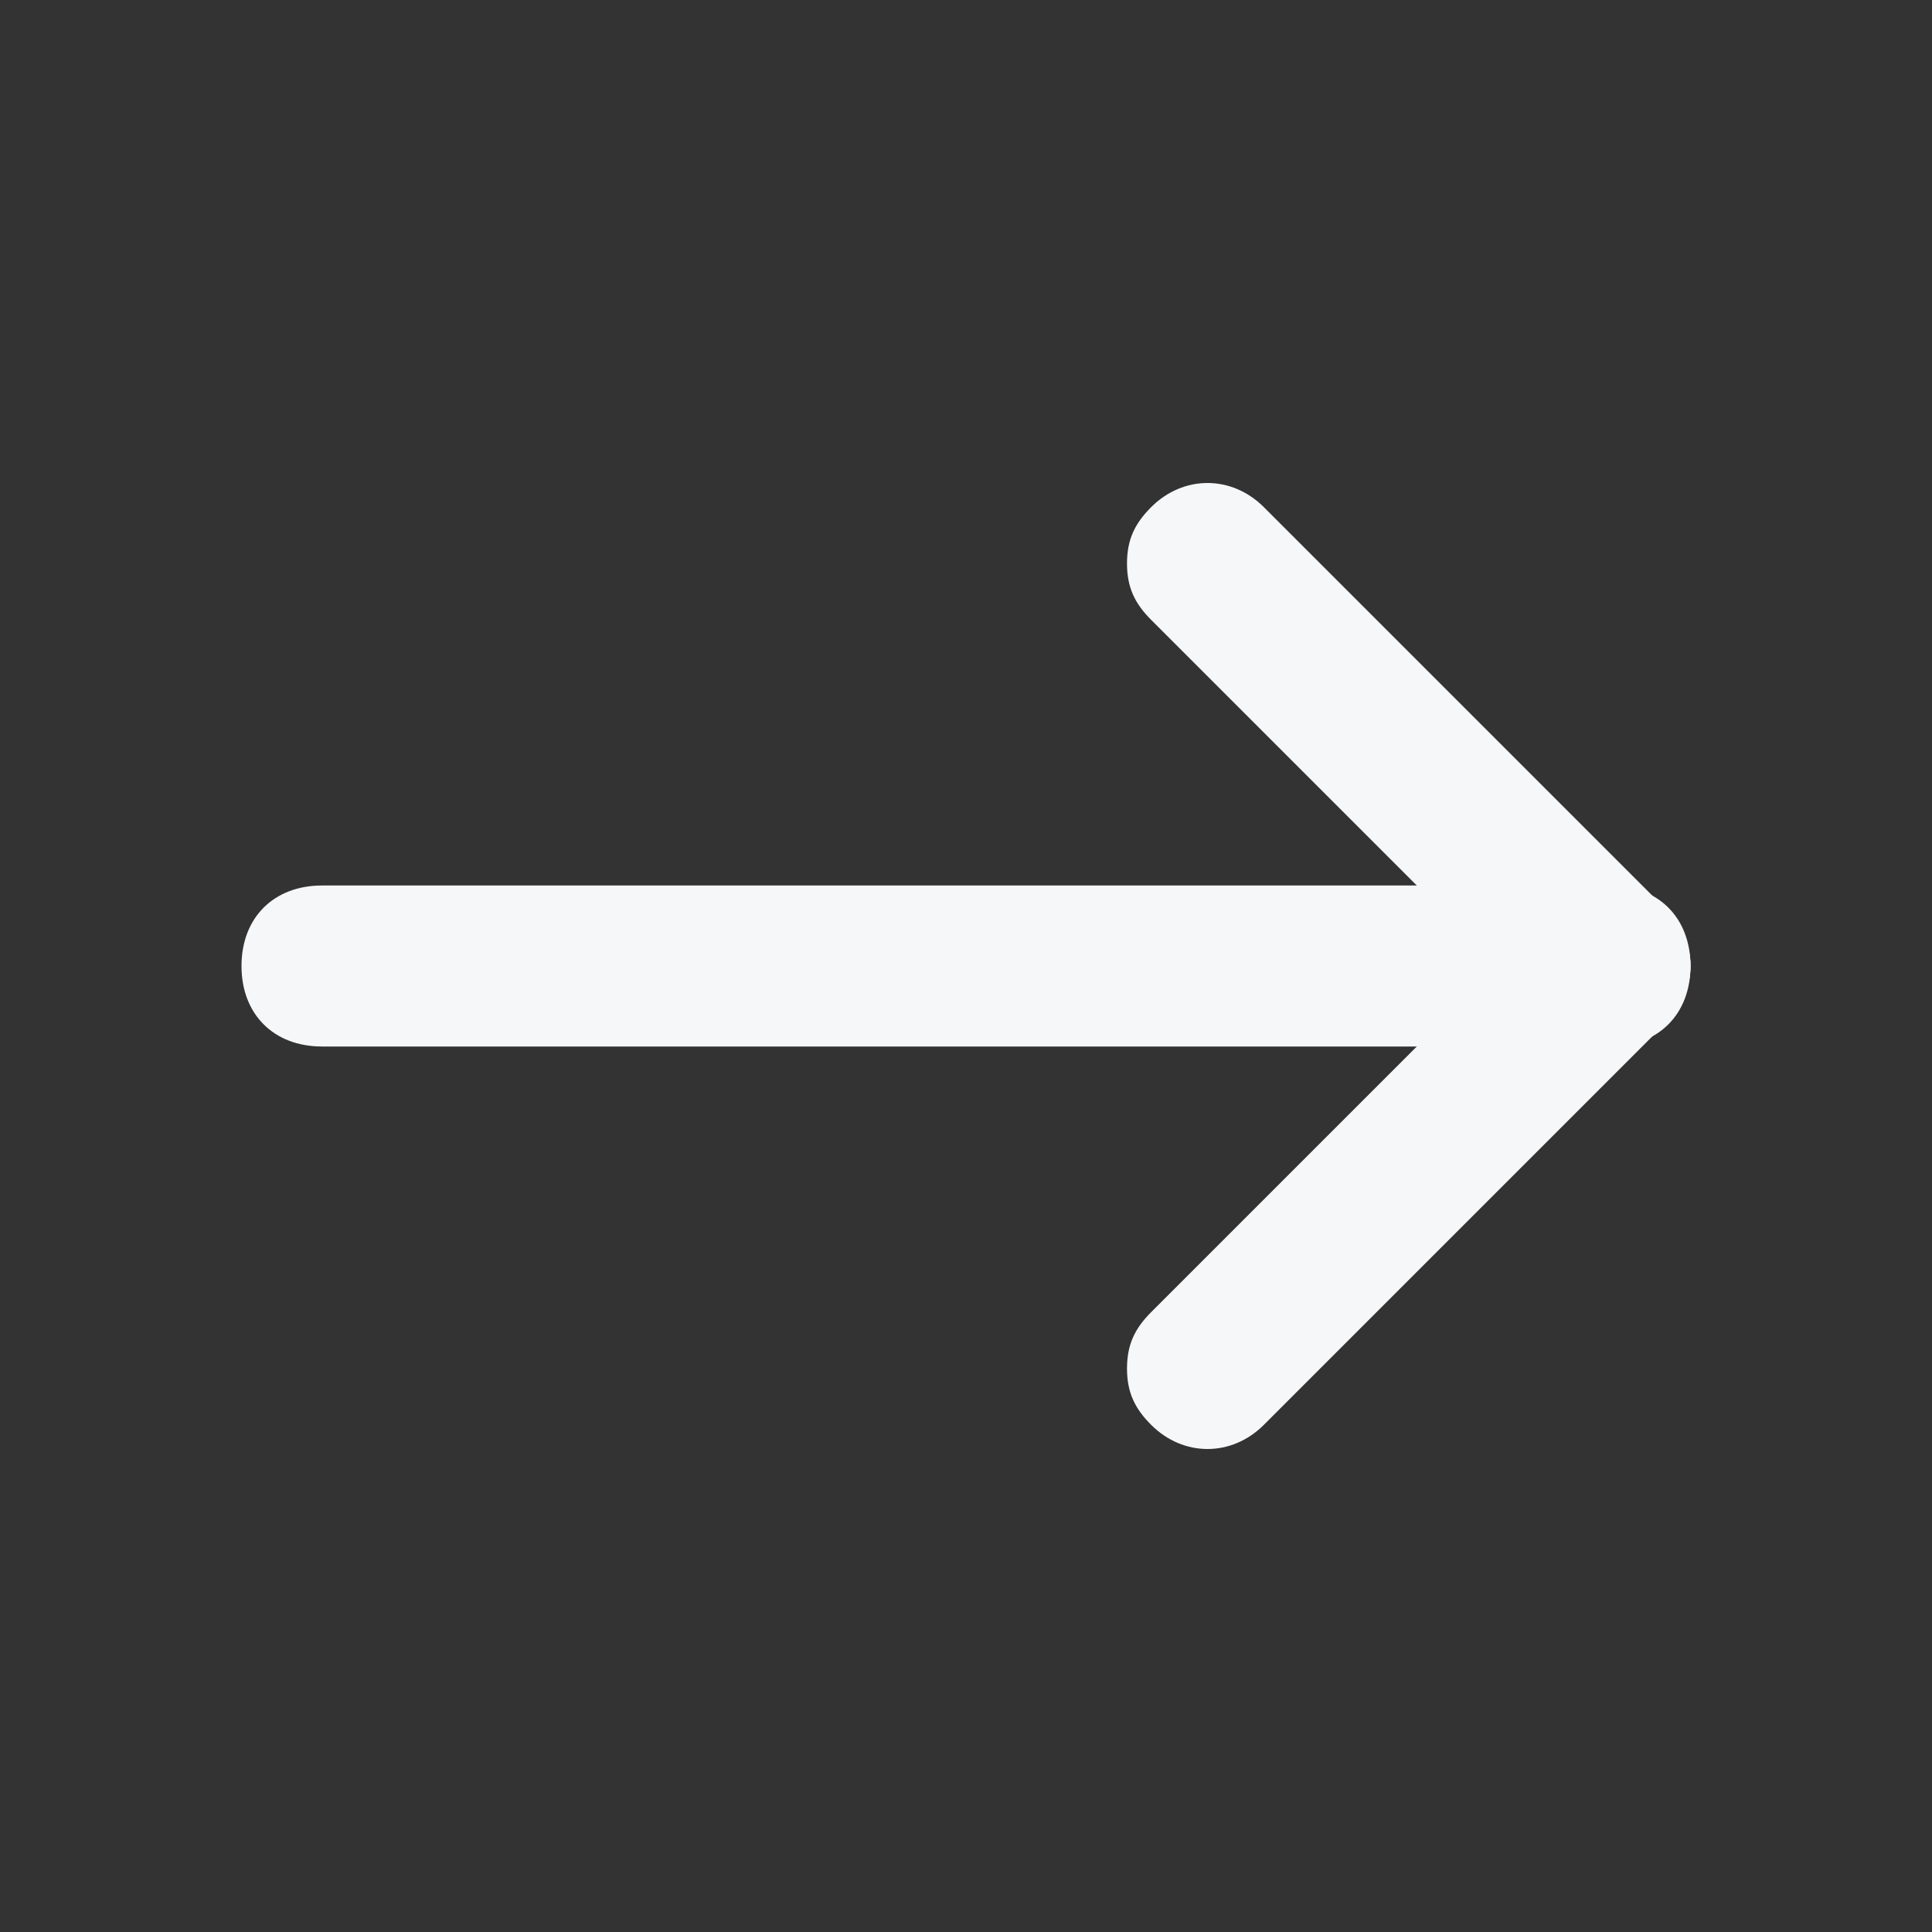
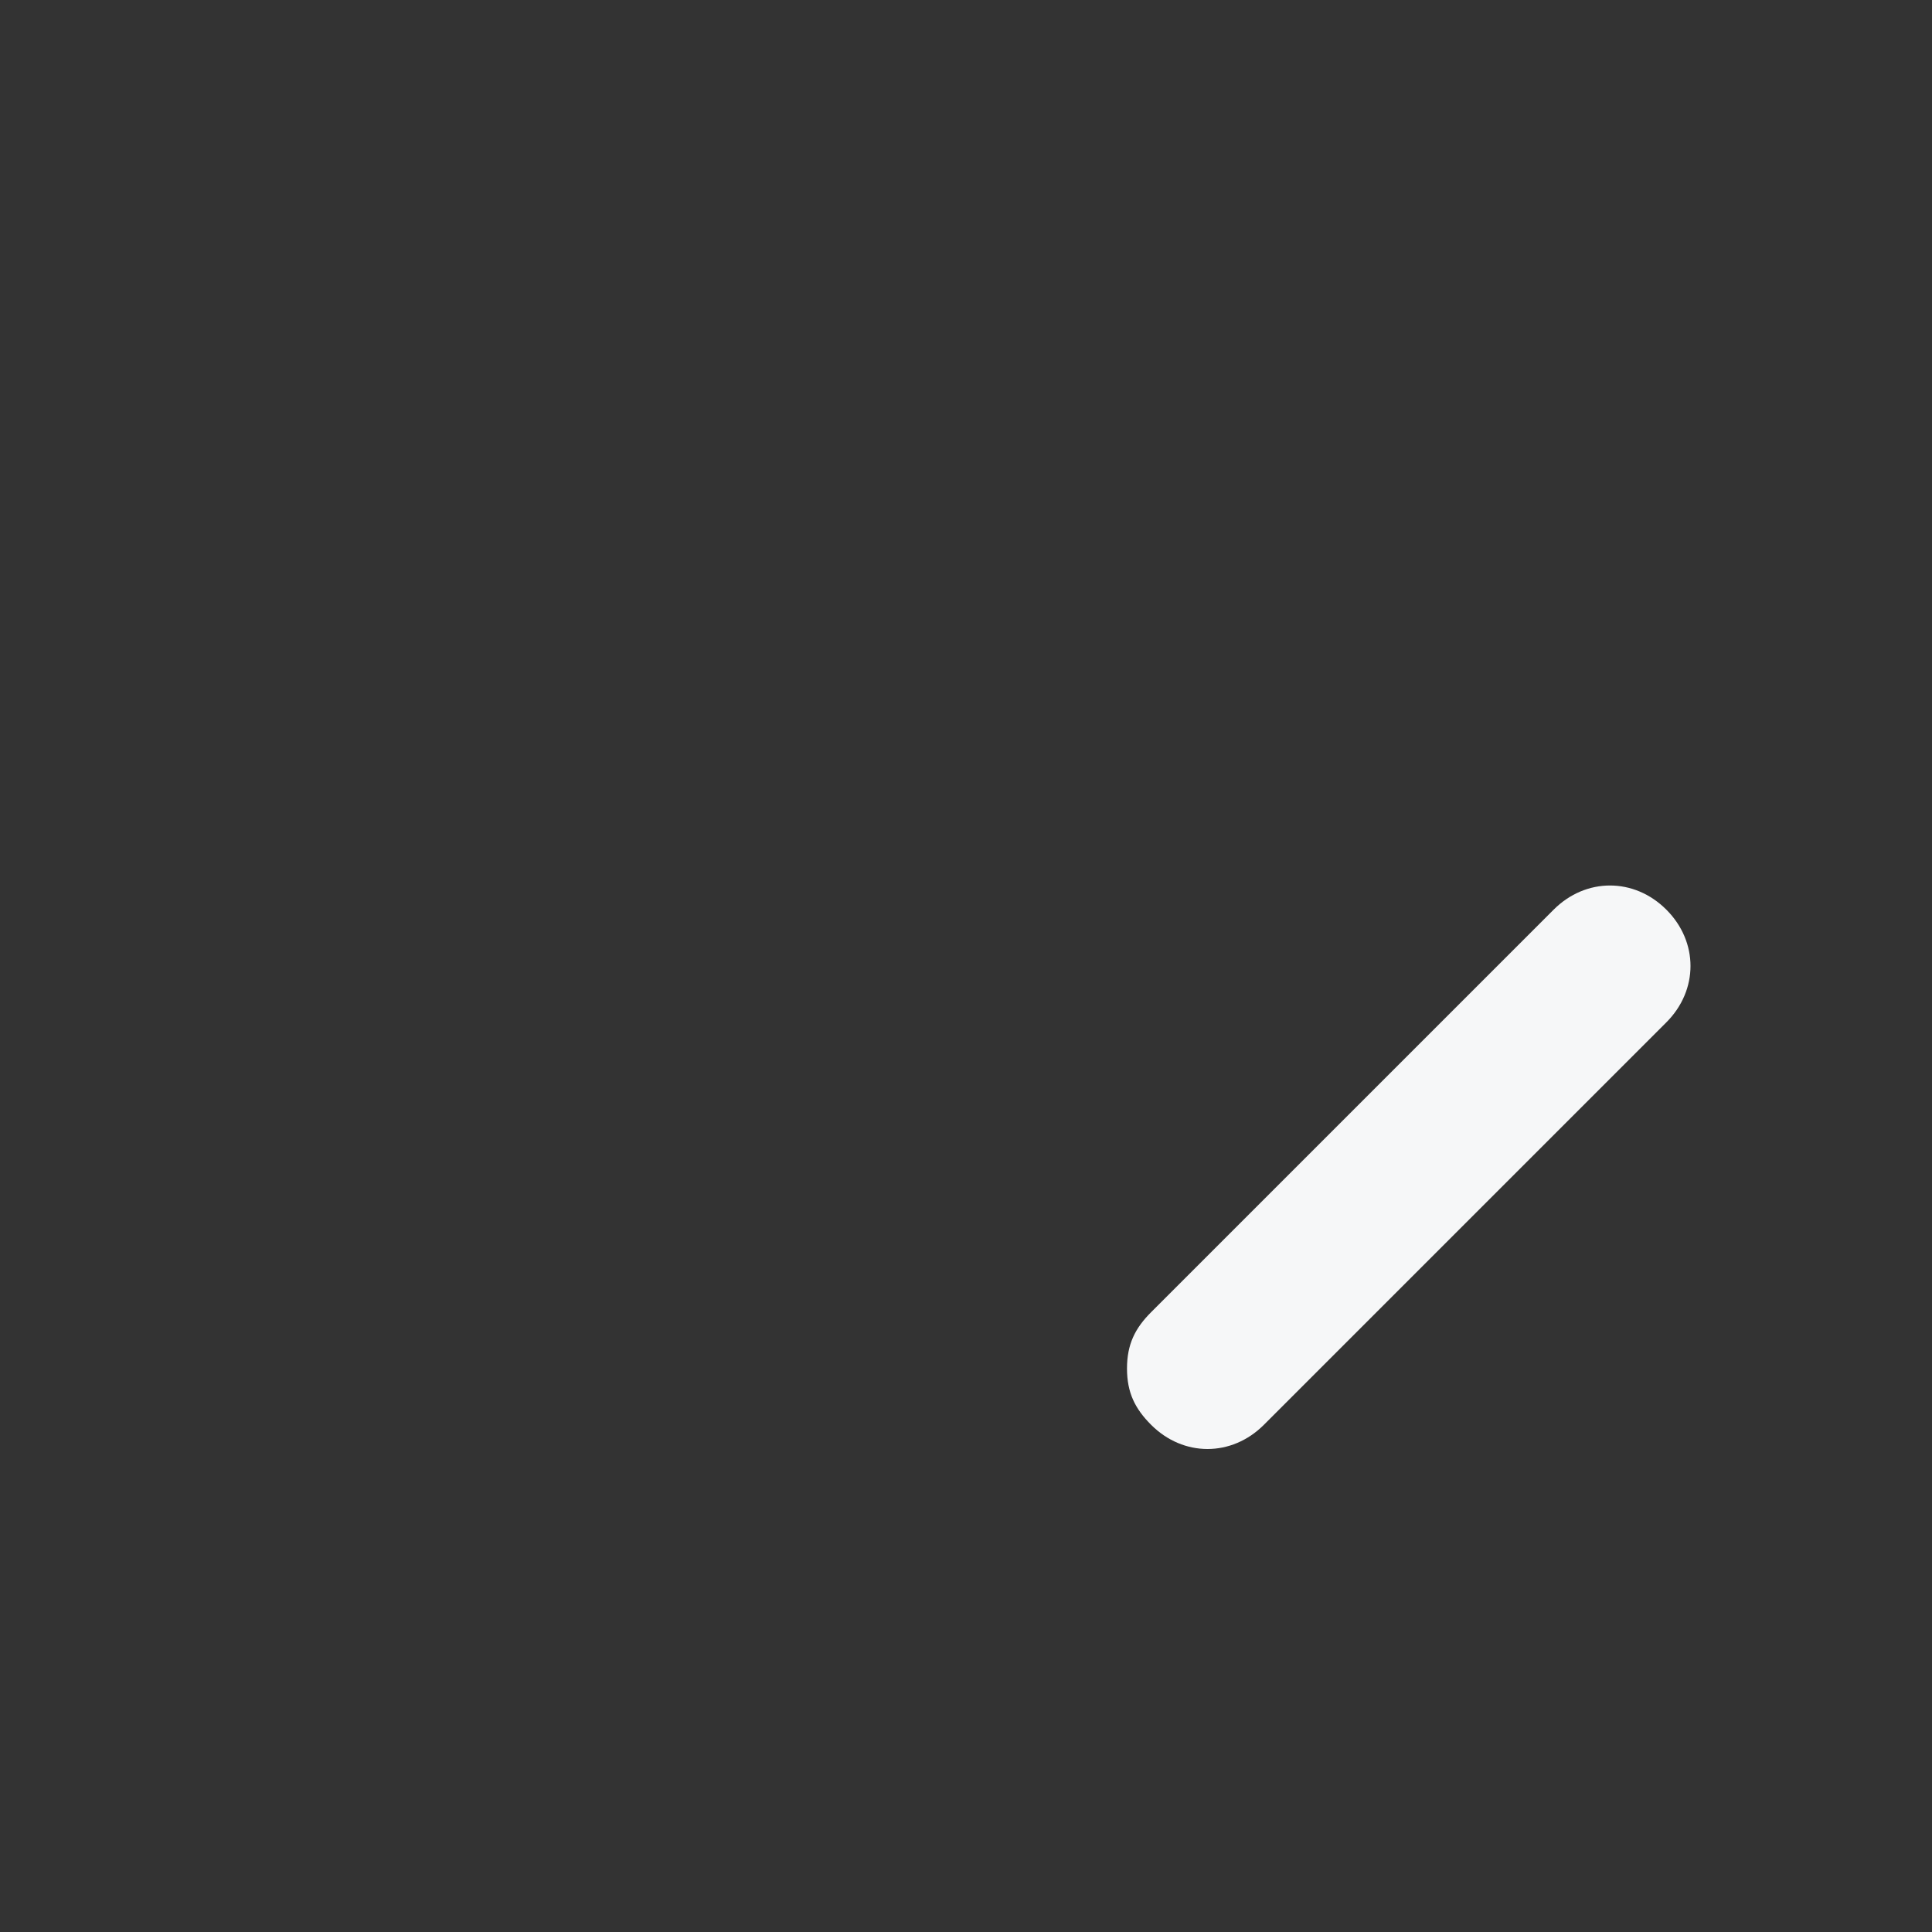
<svg xmlns="http://www.w3.org/2000/svg" width="24" height="24" viewBox="0 0 24 24" fill="none">
  <rect x="0" y="0" width="24" height="24" fill="#333333" stroke="none" />
  <path d="M14 17C14 16.7 14.1 16.5 14.3 16.3L19.3 11.3C19.7 10.9 20.3 10.9 20.7 11.3C21.1 11.7 21.1 12.3 20.7 12.7L15.7 17.7C15.3 18.1 14.7 18.1 14.3 17.7C14.1 17.5 14 17.3 14 17Z" fill="#F6F7F8" />
-   <path d="M14 7C14 6.7 14.1 6.5 14.3 6.3C14.7 5.9 15.3 5.9 15.7 6.3L20.7 11.3C21.1 11.7 21.1 12.3 20.7 12.7C20.3 13.1 19.7 13.1 19.3 12.7L14.3 7.7C14.1 7.5 14 7.3 14 7Z" fill="#F6F7F8" />
-   <path d="M3 12C3 11.4 3.4 11 4 11L20 11C20.6 11 21 11.4 21 12C21 12.6 20.6 13 20 13L4 13C3.4 13 3 12.6 3 12Z" fill="#F6F7F8" />
</svg>